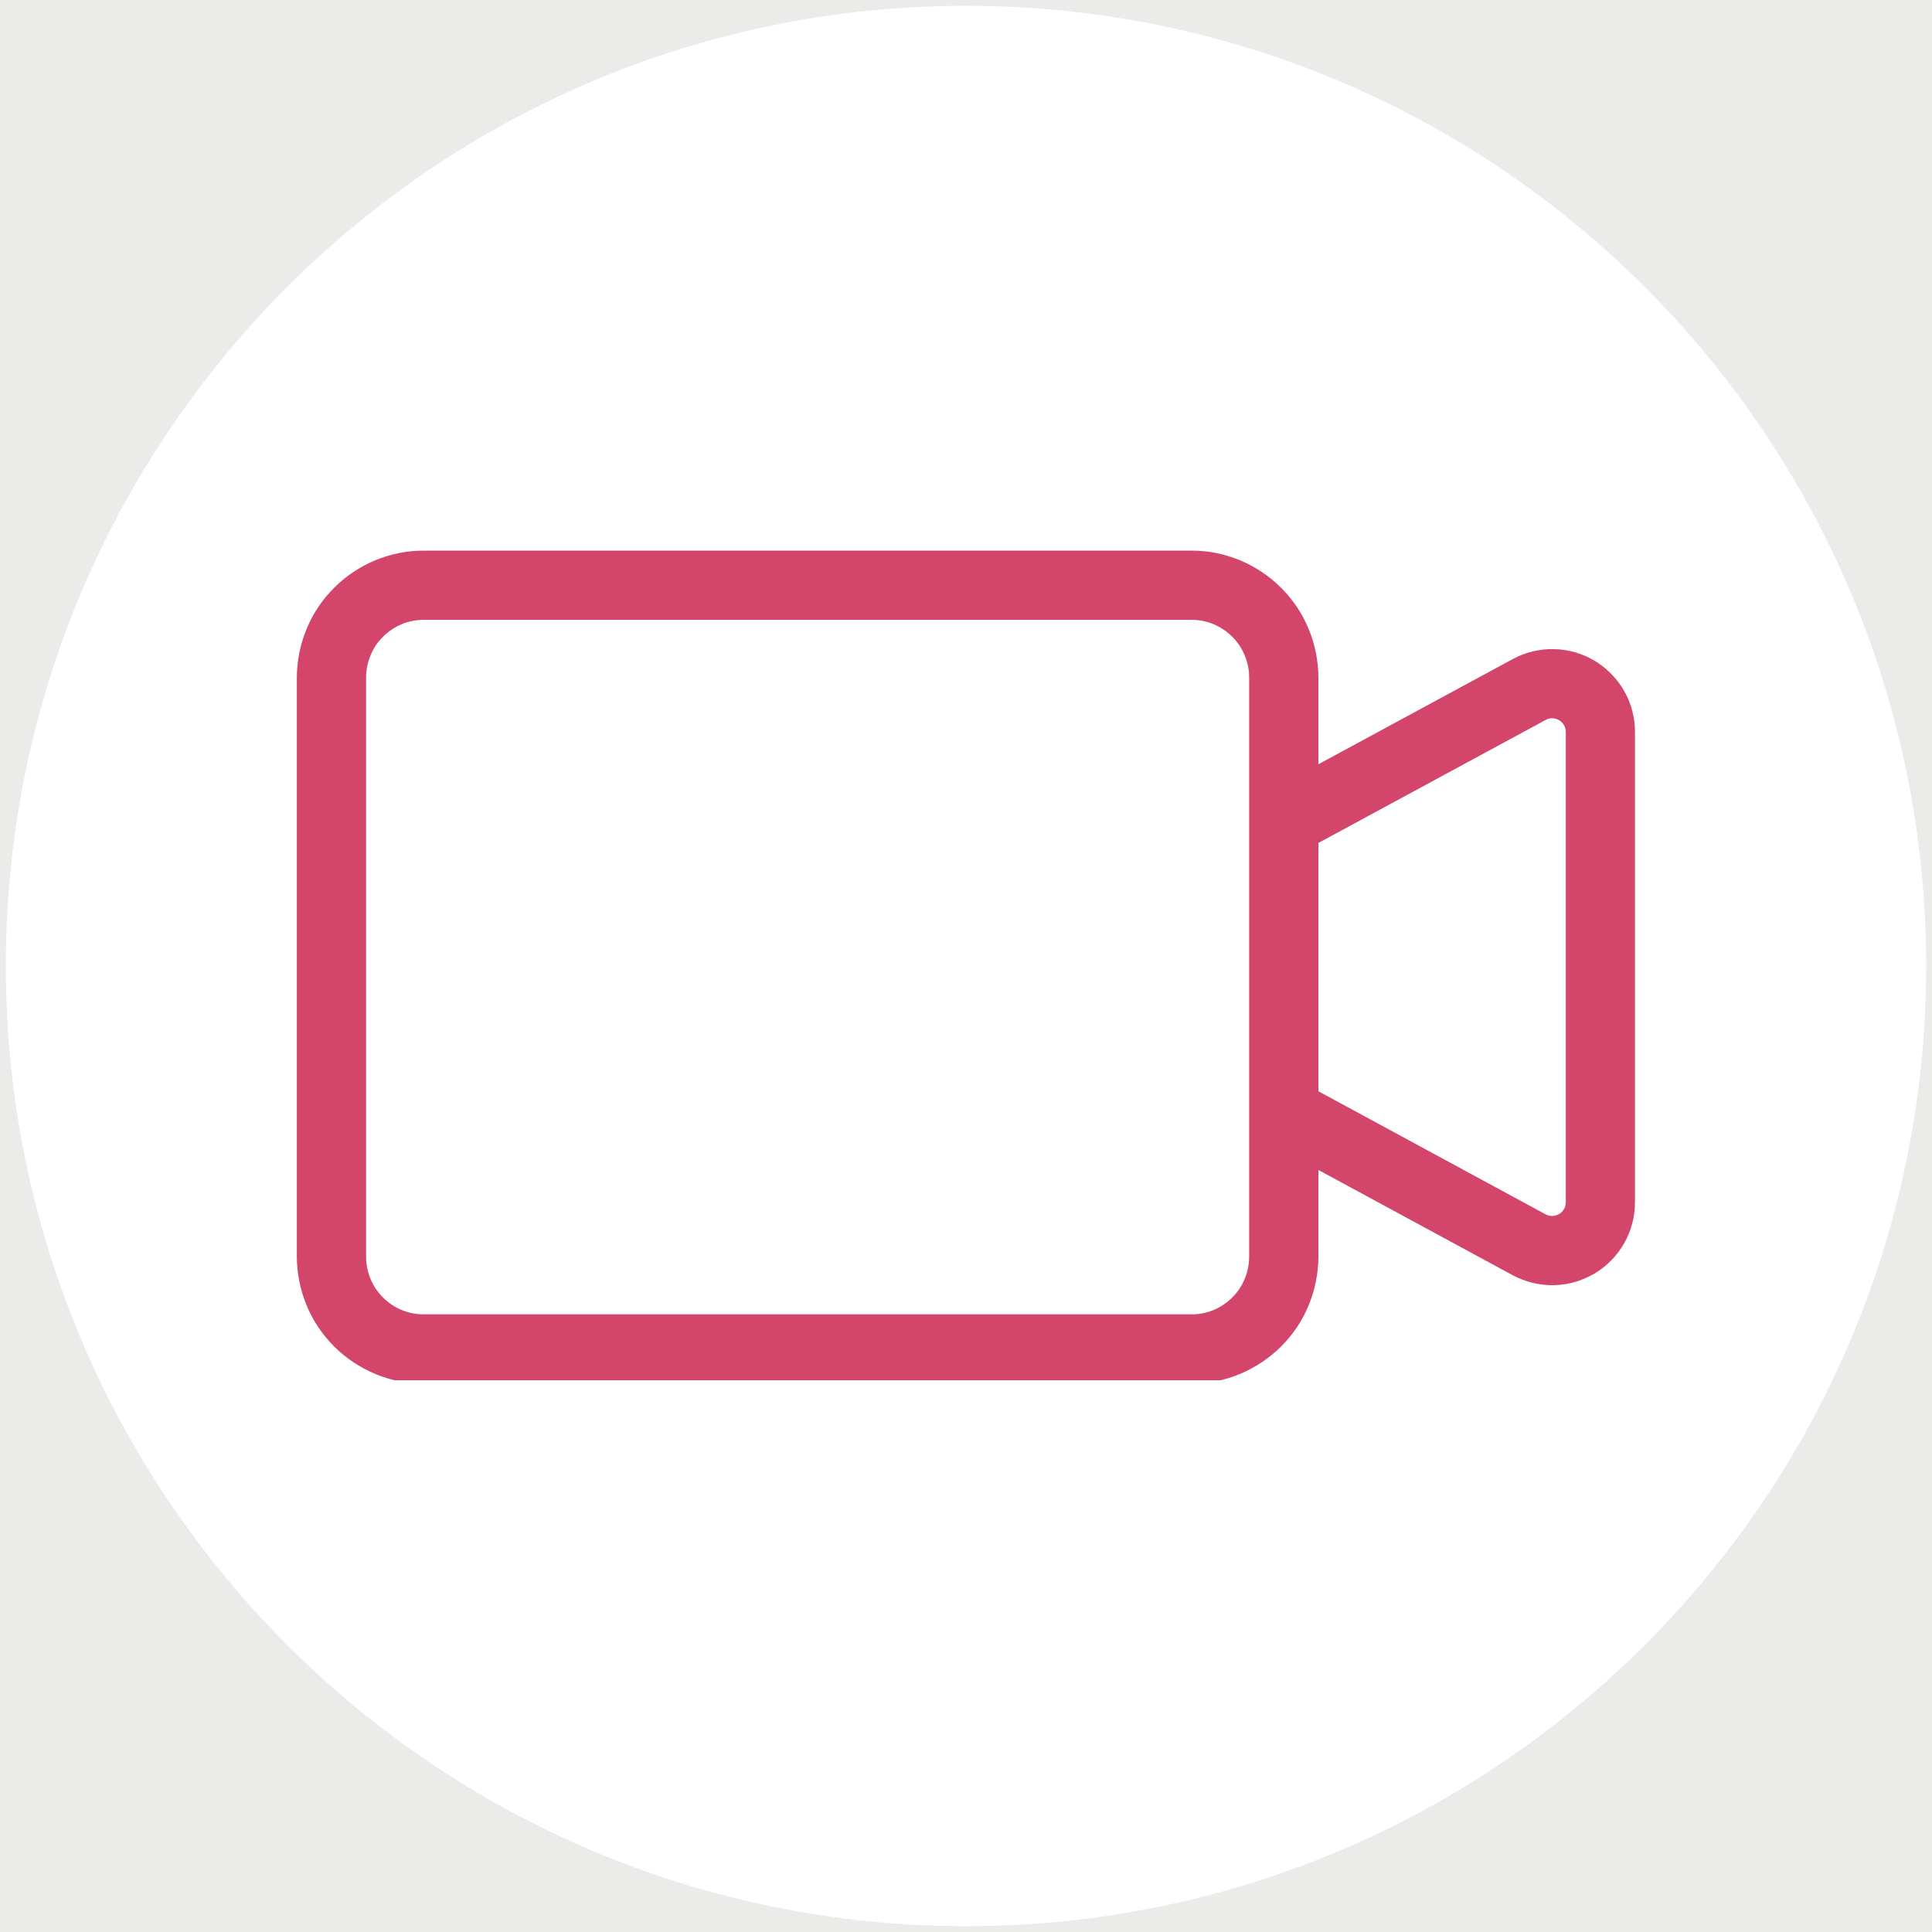
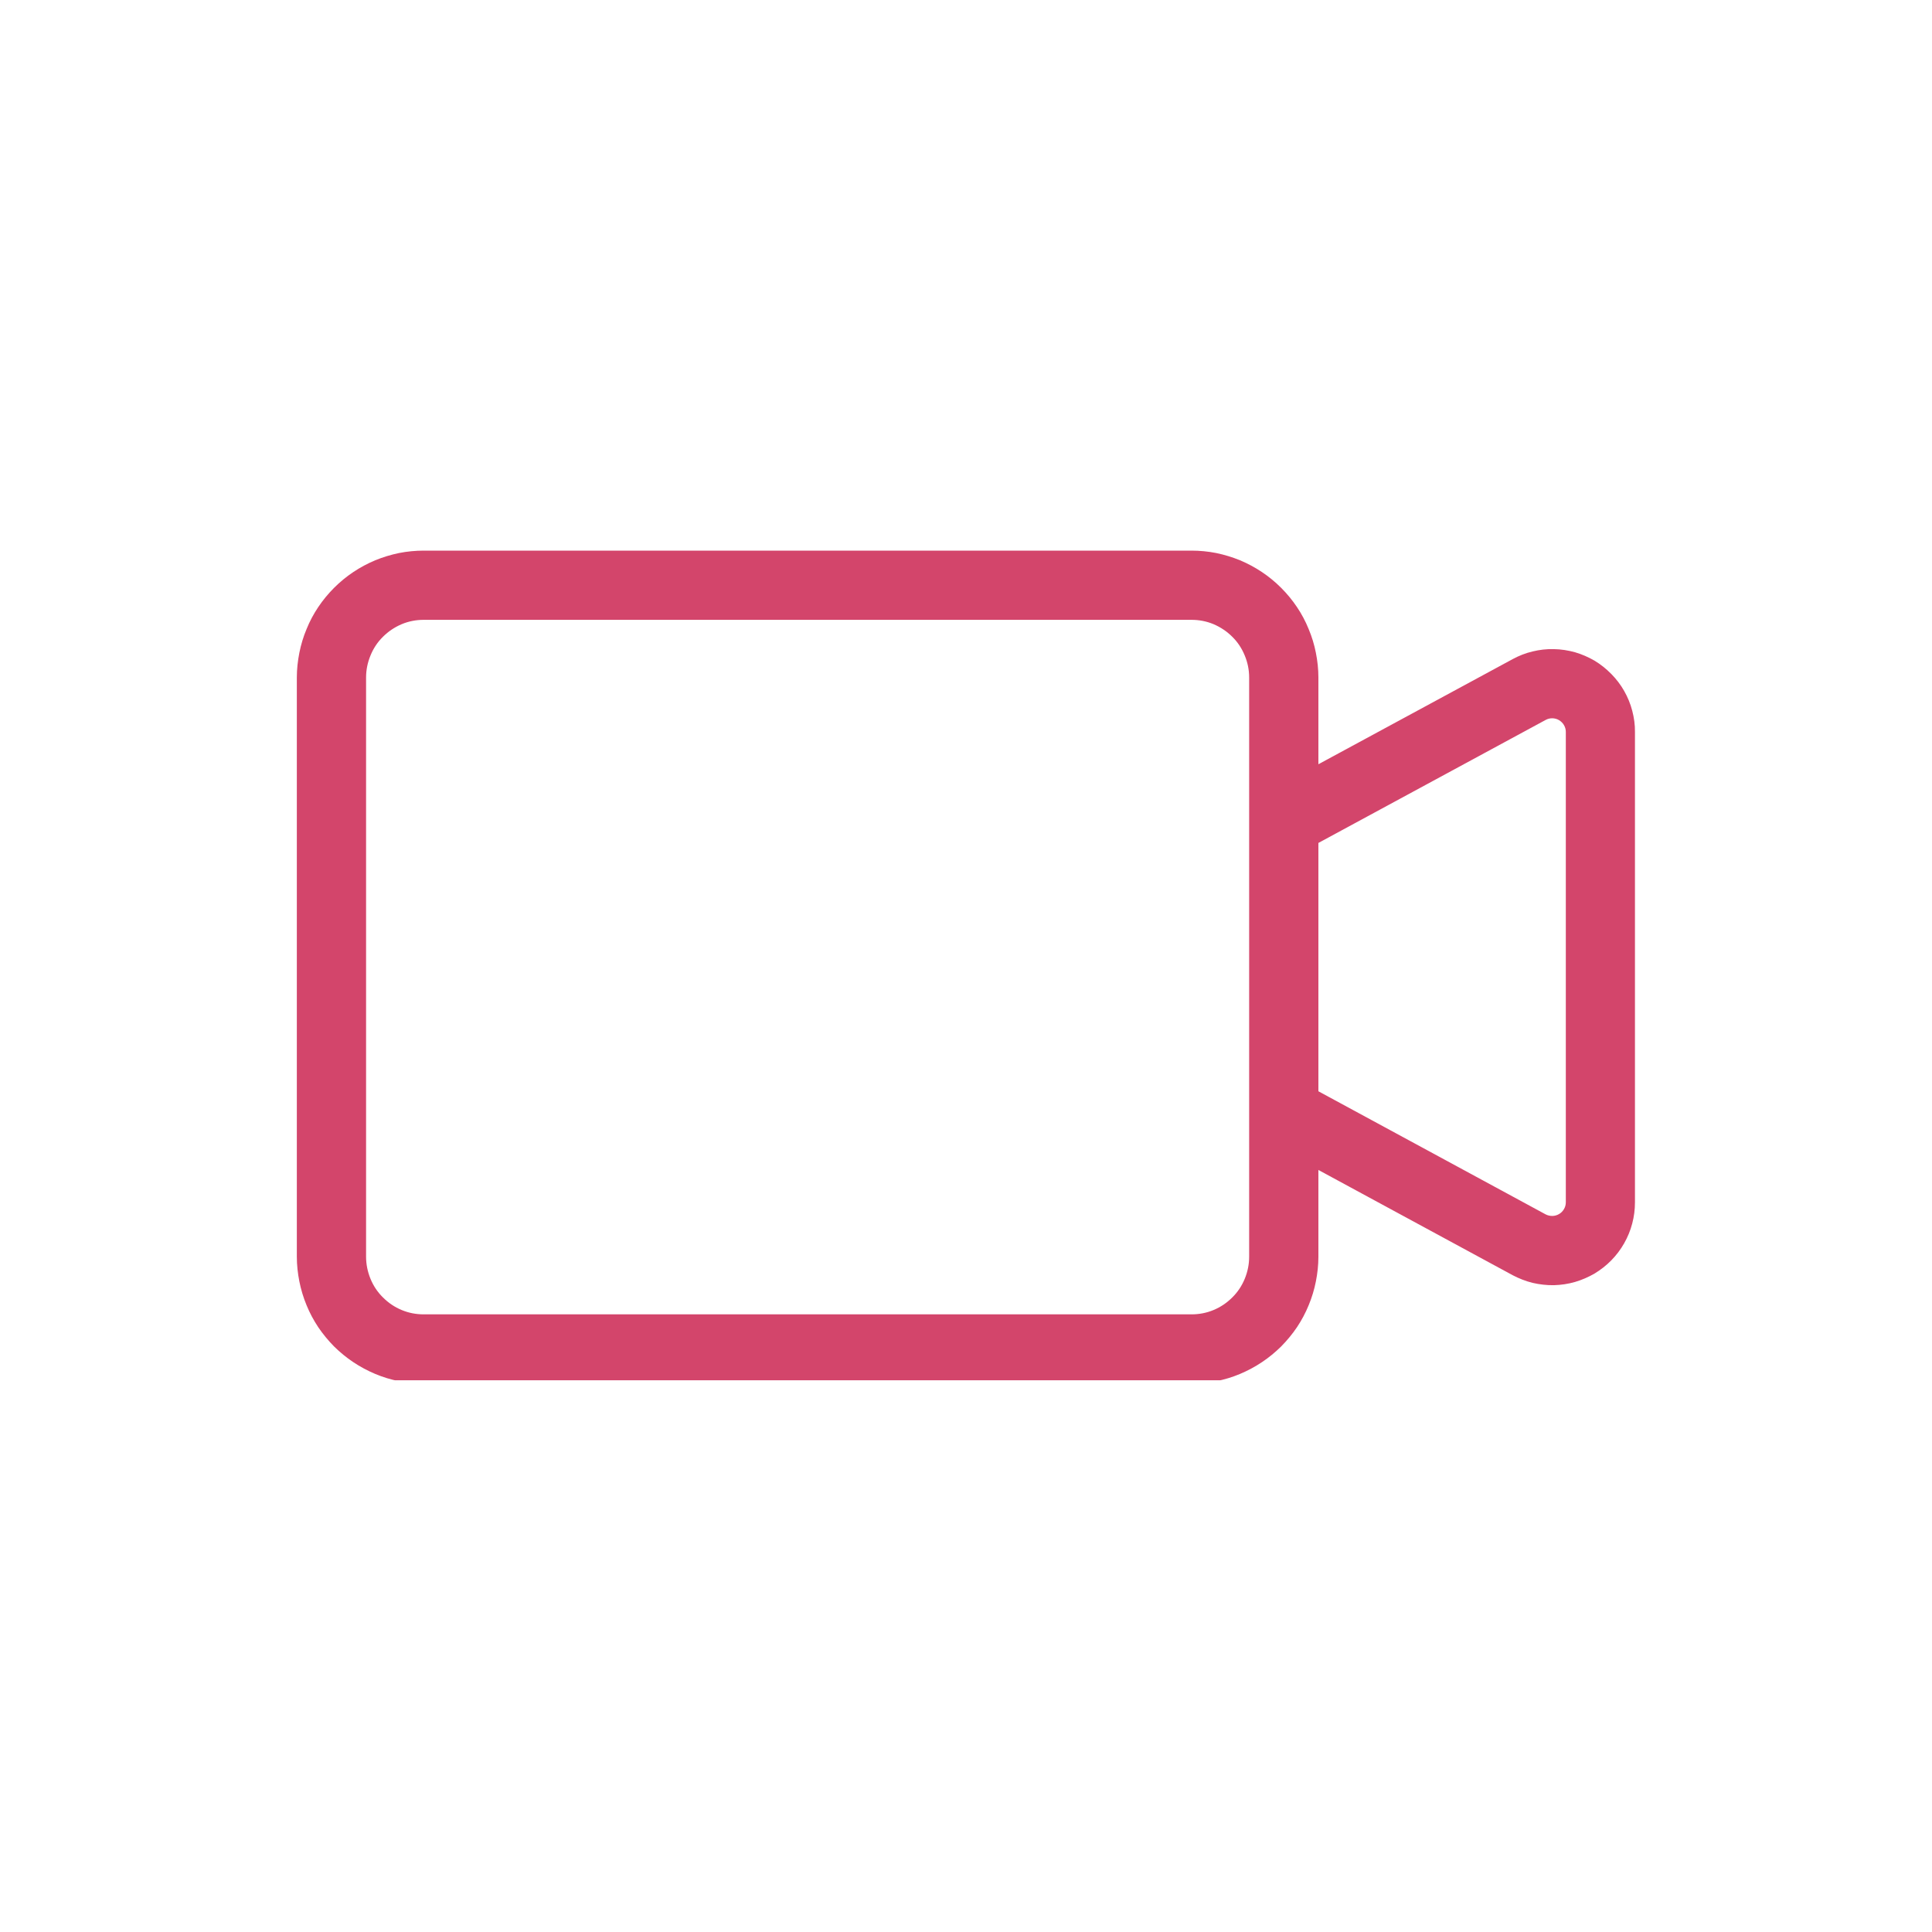
<svg xmlns="http://www.w3.org/2000/svg" width="100" zoomAndPan="magnify" viewBox="0 0 75 75" height="100" preserveAspectRatio="xMidYMid meet" version="1.0">
  <defs>
    <clipPath id="2f2db81263">
      <path d="M 0.227 0.227 L 74.773 0.227 L 74.773 74.773 L 0.227 74.773 Z M 0.227 0.227 " clip-rule="nonzero" />
    </clipPath>
    <clipPath id="6ca0578bf2">
-       <path d="M 37.5 0.227 C 16.914 0.227 0.227 16.914 0.227 37.5 C 0.227 58.086 16.914 74.773 37.5 74.773 C 58.086 74.773 74.773 58.086 74.773 37.5 C 74.773 16.914 58.086 0.227 37.5 0.227 Z M 37.5 0.227 " clip-rule="nonzero" />
-     </clipPath>
+       </clipPath>
    <clipPath id="0faa1c5386">
      <path d="M 11.422 21.332 L 63.922 21.332 L 63.922 53.582 L 11.422 53.582 Z M 11.422 21.332 " clip-rule="nonzero" />
    </clipPath>
  </defs>
-   <rect x="-7.5" width="90" fill="#ffffff" y="-7.5" height="90" fill-opacity="1" />
-   <rect x="-7.5" width="90" fill="#ebece9" y="-7.5" height="90" fill-opacity="1" />
  <g clip-path="url(#2f2db81263)">
    <g clip-path="url(#6ca0578bf2)">
      <path fill="#ffffff" d="M 0.227 0.227 L 74.773 0.227 L 74.773 74.773 L 0.227 74.773 Z M 0.227 0.227 " fill-opacity="1" fill-rule="nonzero" />
    </g>
  </g>
  <g clip-path="url(#0faa1c5386)">
    <path fill="#d3456b" d="M 16.449 53.711 L 46.254 53.711 C 46.574 53.711 46.895 53.68 47.215 53.617 C 47.531 53.555 47.84 53.461 48.137 53.336 C 48.434 53.211 48.719 53.059 48.988 52.879 C 49.258 52.699 49.504 52.496 49.734 52.27 C 49.961 52.039 50.168 51.789 50.348 51.523 C 50.527 51.254 50.68 50.969 50.801 50.672 C 50.926 50.371 51.02 50.062 51.082 49.746 C 51.145 49.43 51.18 49.109 51.18 48.785 L 51.18 45.418 L 58.723 49.504 C 58.969 49.633 59.227 49.734 59.496 49.801 C 59.766 49.863 60.043 49.895 60.32 49.891 C 60.598 49.883 60.871 49.844 61.141 49.766 C 61.406 49.688 61.66 49.578 61.902 49.438 C 62.141 49.293 62.355 49.125 62.551 48.926 C 62.746 48.727 62.914 48.504 63.051 48.262 C 63.188 48.02 63.293 47.766 63.363 47.496 C 63.434 47.227 63.469 46.953 63.469 46.672 L 63.469 28.414 C 63.473 28.137 63.434 27.859 63.363 27.59 C 63.293 27.32 63.188 27.066 63.051 26.824 C 62.914 26.582 62.746 26.363 62.551 26.164 C 62.355 25.965 62.141 25.793 61.902 25.648 C 61.66 25.508 61.406 25.398 61.141 25.32 C 60.871 25.246 60.598 25.203 60.32 25.199 C 60.043 25.191 59.766 25.223 59.496 25.289 C 59.227 25.352 58.969 25.453 58.723 25.586 L 51.18 29.668 L 51.18 26.301 C 51.18 25.977 51.145 25.656 51.082 25.34 C 51.02 25.023 50.926 24.715 50.801 24.418 C 50.68 24.117 50.527 23.832 50.348 23.566 C 50.168 23.297 49.961 23.047 49.734 22.82 C 49.504 22.59 49.258 22.387 48.988 22.207 C 48.719 22.027 48.434 21.875 48.137 21.75 C 47.84 21.629 47.531 21.535 47.215 21.469 C 46.895 21.406 46.574 21.375 46.254 21.375 L 16.449 21.375 C 16.129 21.375 15.809 21.406 15.488 21.469 C 15.172 21.535 14.863 21.629 14.566 21.75 C 14.27 21.875 13.984 22.027 13.715 22.207 C 13.445 22.387 13.199 22.59 12.969 22.82 C 12.742 23.047 12.535 23.297 12.355 23.566 C 12.176 23.832 12.023 24.117 11.902 24.418 C 11.777 24.715 11.684 25.023 11.621 25.34 C 11.559 25.656 11.523 25.977 11.523 26.301 L 11.523 48.785 C 11.523 49.109 11.559 49.43 11.621 49.746 C 11.684 50.062 11.777 50.371 11.902 50.672 C 12.023 50.969 12.176 51.254 12.355 51.523 C 12.535 51.789 12.742 52.039 12.969 52.27 C 13.199 52.496 13.445 52.699 13.715 52.879 C 13.984 53.059 14.27 53.211 14.566 53.336 C 14.863 53.461 15.172 53.555 15.488 53.617 C 15.809 53.68 16.129 53.711 16.449 53.711 Z M 60 27.949 C 60.086 27.902 60.172 27.883 60.266 27.883 C 60.359 27.887 60.445 27.91 60.523 27.957 C 60.605 28.008 60.668 28.07 60.715 28.152 C 60.762 28.234 60.785 28.32 60.785 28.414 L 60.785 46.672 C 60.785 46.766 60.762 46.855 60.715 46.934 C 60.668 47.016 60.605 47.082 60.523 47.129 C 60.445 47.176 60.359 47.199 60.266 47.203 C 60.172 47.203 60.082 47.184 60 47.141 L 51.18 42.363 L 51.18 32.723 Z M 14.211 26.301 C 14.211 26.004 14.27 25.719 14.383 25.445 C 14.496 25.168 14.656 24.926 14.867 24.719 C 15.078 24.508 15.32 24.348 15.594 24.23 C 15.867 24.117 16.152 24.062 16.449 24.062 L 46.254 24.062 C 46.551 24.062 46.836 24.117 47.109 24.23 C 47.383 24.348 47.625 24.508 47.836 24.719 C 48.047 24.926 48.207 25.168 48.32 25.445 C 48.434 25.719 48.492 26.004 48.492 26.301 L 48.492 48.785 C 48.492 49.082 48.434 49.367 48.32 49.645 C 48.207 49.918 48.047 50.16 47.836 50.367 C 47.625 50.578 47.383 50.742 47.109 50.855 C 46.836 50.969 46.551 51.023 46.254 51.023 L 16.449 51.023 C 16.152 51.023 15.867 50.969 15.594 50.855 C 15.32 50.742 15.078 50.578 14.867 50.367 C 14.656 50.16 14.496 49.918 14.383 49.645 C 14.27 49.367 14.211 49.082 14.211 48.785 Z M 14.211 26.301 " fill-opacity="1" fill-rule="nonzero" />
  </g>
</svg>